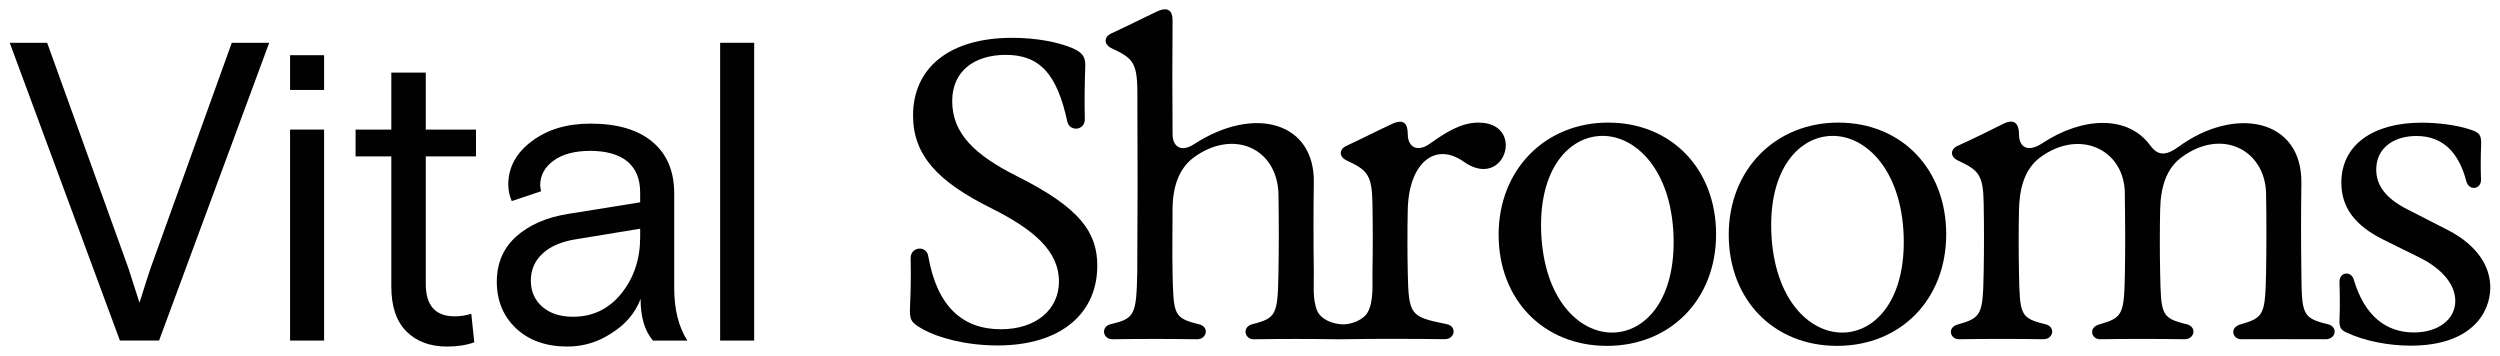
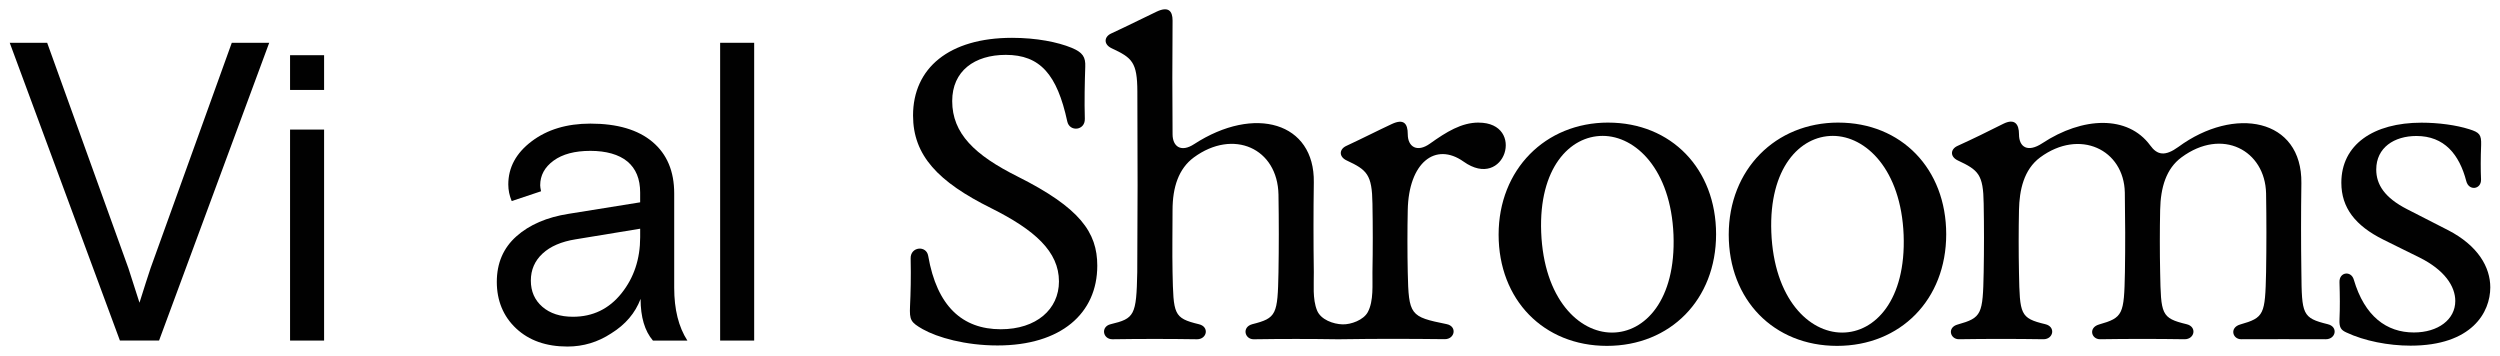
<svg xmlns="http://www.w3.org/2000/svg" id="Layer_1" viewBox="0 0 1724.11 245.38">
  <defs>
    <style>
      .cls-1 {
        fill: #010101;
      }
    </style>
  </defs>
  <path class="cls-1" d="M103.82,185c-1.77,5.28-4.31,13.2-7.63,23.76-3.32-10.56-5.87-18.48-7.63-23.76L32.53,29.51H6.71l75.99,205.36h26.99L185.66,29.51h-25.81l-56.03,155.49Z" />
  <rect class="cls-1" x="200.04" y="89.36" width="23.47" height="145.51" />
  <rect class="cls-1" x="200.04" y="38.07" width="23.47" height="23.96" />
-   <path class="cls-1" d="M293.63,50.05h-23.76v39.31h-24.64v18.48h24.64v89.78c0,13.69,3.47,24.01,10.42,30.95,6.94,6.94,16.28,10.42,28.01,10.42,7.24,0,13.5-.98,18.78-2.93l-2.05-19.66c-3.72,1.17-7.53,1.76-11.44,1.76-13.3,0-19.95-7.43-19.95-22.3v-88.01h34.62v-18.48h-34.62v-39.31Z" />
  <path class="cls-1" d="M464.96,133.37c0-15.26-4.98-27.08-14.96-35.5-9.98-8.41-24.25-12.62-42.83-12.62-16.24,0-29.73,4.06-40.49,12.18-10.76,8.12-16.14,18.04-16.14,29.78,0,3.91.78,7.72,2.35,11.44l20.24-6.74c-.4-1.95-.59-3.32-.59-4.11,0-6.84,3.08-12.51,9.24-17.02,6.16-4.49,14.62-6.74,25.38-6.74s19.65,2.45,25.52,7.33c5.87,4.89,8.8,12.03,8.8,21.41v6.75l-49.28,7.92c-15.06,2.35-27.09,7.53-36.09,15.55-9,8.02-13.49,18.49-13.49,31.39s4.45,23.81,13.35,32.13,20.69,12.47,35.35,12.47c10.95,0,21.02-3.04,30.22-9.09,9.78-6.06,16.53-13.98,20.24-23.77,0,12.52,2.84,22.11,8.51,28.75h23.76c-6.06-9.39-9.09-21.51-9.09-36.38v-65.13ZM441.49,163.58c0,15.06-4.3,27.97-12.91,38.73-8.61,10.75-19.76,16.14-33.44,16.14-8.8,0-15.84-2.3-21.13-6.89-5.28-4.6-7.92-10.61-7.92-18.04s2.69-13.64,8.07-18.63c5.37-4.99,12.96-8.26,22.74-9.83l44.59-7.33v5.87Z" />
  <rect class="cls-1" x="496.64" y="29.51" width="23.47" height="205.36" />
  <path class="cls-1" d="M701.73,121.71c-29.51-14.75-45.05-29.65-45.05-52,0-20.77,15.4-31.87,36.96-31.87,23.64,0,35.38,13.47,42.4,45.91,1.58,7.38,12.32,6.37,12.11-1.79-.36-12.25-.07-24.86.29-35.89.29-6.66-1.65-9.88-9.39-13.1-9.6-3.94-24.21-6.88-41.11-6.88-43.47,0-68.26,20.91-68.26,53.58,0,27.57,17.34,45.77,53.86,63.89,30.08,15.04,46.77,29.93,46.77,50.56,0,19.2-15.61,32.95-40.11,32.95-26.5,0-44.05-15.89-50.06-50.56-1.22-7.52-12.39-6.45-12.11,1.79.29,12.89,0,23.78-.43,32.88-.43,9.59.5,11.1,8.74,15.83,10.17,5.73,29.37,11.24,51.57,11.24,43.76,0,68.83-22.06,68.83-55.01,0-22.92-11.82-39.89-55.01-61.52Z" />
  <path class="cls-1" d="M1109.07,84.54c-43.33,0-75.56,32.37-75.56,77.28s31.02,76.71,74.7,76.71,75.28-31.87,75.28-76.99-30.94-76.99-74.42-76.99ZM1111.72,229.36c-22.99,0-47.06-23.42-48.85-69.18-1.72-44.27,19.7-66.47,42.4-66.47s47.05,23.13,48.85,68.32c1.72,44.84-19.69,67.33-42.4,67.33Z" />
  <path class="cls-1" d="M1267.78,84.54c-43.34,0-75.57,32.37-75.57,77.28s31.01,76.71,74.71,76.71,75.27-31.87,75.27-76.99-30.94-76.99-74.41-76.99ZM1270.43,229.36c-22.99,0-47.05-23.42-48.85-69.18-1.72-44.27,19.69-66.47,42.4-66.47s47.06,23.13,48.85,68.32c1.72,44.84-19.7,67.33-42.4,67.33Z" />
  <path class="cls-1" d="M1605.25,223.56c-17.55-4.3-17.83-6.73-18.12-35.88-.29-20.27-.29-40.26,0-61.38.57-44.84-46.27-53.29-84.8-25-9.17,6.66-14.61,5.73-19.48-1.07-15.4-20.91-46.48-19.84-74.42-1.43-9.88,6.51-16.04,2.87-16.04-6.23,0-7.03-3-11.1-10.89-7.16-10.96,5.51-20.41,10.16-31.44,15.18-5.01,2.22-5.44,7.45.21,10.1,14.19,6.66,17.48,9.6,17.76,29.73.29,15.83.29,31.37,0,47.27-.57,29.15-1.28,31.44-17.9,36.1-7.45,2.01-5.23,10.16.78,10.16,19.63-.29,38.68-.29,58.37,0,6.88,0,8.59-8.66,1.22-10.38-17.4-4.15-17.55-6.73-18.12-35.31-.29-14.97-.29-29.09,0-43.41.29-13.68,3.23-27.86,14.61-36.31,27.22-20.06,57.8-5.44,58.38,24.28.29,18.2.36,36.67.07,54.87-.57,29.29-1.28,31.37-17.9,36.1-7.45,2.22-5.23,10.16.71,10.16,19.7-.29,38.75-.29,58.38,0,6.94,0,8.66-8.66,1.29-10.38-17.62-4.23-17.62-6.81-18.19-35.88-.29-14.4-.29-28.51,0-42.84.29-15.76,4.23-28.58,14.68-36.31,28.15-20.84,57.74-4.8,58.38,24.85.29,18.2.29,36.1,0,54.3-.64,29.36-1.29,31.37-17.91,36.1-7.45,2.22-5.23,10.16.72,10.16,19.7-.07,38.75-.07,58.38,0,6.94,0,8.73-8.66,1.28-10.38Z" />
  <path class="cls-1" d="M1688.18,158.67c-9.38-4.73-18.77-9.67-28.15-14.4-15.54-7.95-21.27-17.04-21.27-27.35,0-15.18,12.46-23.14,27.72-23.14,19.2,0,29.58,12.68,34.38,31.16,1.79,6.94,10.38,5.73,10.17-1.15-.29-6.88-.29-14.76.07-23.78.21-7.16-1.07-8.67-8.17-10.89-9.02-2.87-21.27-4.52-32.95-4.52-33.23,0-55.29,15.18-55.29,41.4,0,17.33,9.67,29.65,28.94,39.25,8.24,4.15,16.76,8.23,24.93,12.32,17.26,8.59,24.71,19.77,24.71,30.01,0,12.75-11.81,21.7-28.58,21.7-18.77,0-33.95-11.1-41.4-36.39-1.79-6.37-10.17-5.44-9.88,1.79.29,9.39.36,17.34,0,25.72-.21,5.44,1,7.16,4.73,8.88,12.46,5.87,29.08,9.1,44.26,9.1,42.4,0,55.01-23.07,55.01-40.18,0-13.89-8.38-28.79-29.22-39.54Z" />
  <path class="cls-1" d="M1019.7,84.54c-11.82,0-22.13,6.37-33.59,14.54-8.73,6.23-15.25,2.29-15.25-6.51,0-7.6-2.93-10.75-10.89-7.09-10.31,4.8-18.84,9.24-31.45,15.12-4.94,2.22-5.44,7.45.29,10.1,13.97,6.52,17.41,9.67,17.69,29.73.29,15.83.29,31.37,0,47.27-.15,8.46.97,19.79-3.22,27.56-2.93,5.44-11.54,8.6-17.39,8.44-6.38-.18-14.99-3.19-17.6-9.6-3.23-7.92-2.11-18.08-2.23-26.4-.29-20.56-.29-41.41,0-61.96.64-41.33-40.76-53.43-82.51-26.36-9.03,5.94-14.9,1.72-14.9-6.8-.22-25.78-.22-51.57,0-78.43,0-6.66-2.94-9.88-10.89-6.16-10.31,4.87-18.91,9.31-31.45,15.11-4.87,2.22-5.44,7.45.29,10.18,14.11,6.59,17.69,9.52,17.76,29.8.22,50.35.22,80-.07,124.63-.57,29.93-1.94,31.94-18.34,35.88-7.03,1.72-5.44,10.38,1.21,10.38,19.63-.29,38.68-.29,58.38,0,6.88,0,8.66-8.66,1.21-10.38-17.55-4.23-17.48-6.81-18.12-35.88-.29-14.4,0-28.8,0-42.76,0-15.9,4.22-28.65,14.68-36.38,27.22-19.98,57.8-6.38,58.38,25.71.29,18.48.29,36.1,0,53.44-.57,29.29-1.3,31.65-18.12,35.88-7.24,2-5.23,10.38,1,10.38,19.63-.29,38.68-.29,58.38,0l6.13-.07c18.84-.29,42.48-.29,67.33,0,6.95,0,8.67-8.88,1.22-10.38-25.21-5.09-26.15-6.09-26.79-35.81-.29-14.4-.29-28.51,0-42.84.64-32.87,19.13-47.12,38.46-33.45,28.72,20.48,43.12-26.86,10.39-26.86Z" />
</svg>